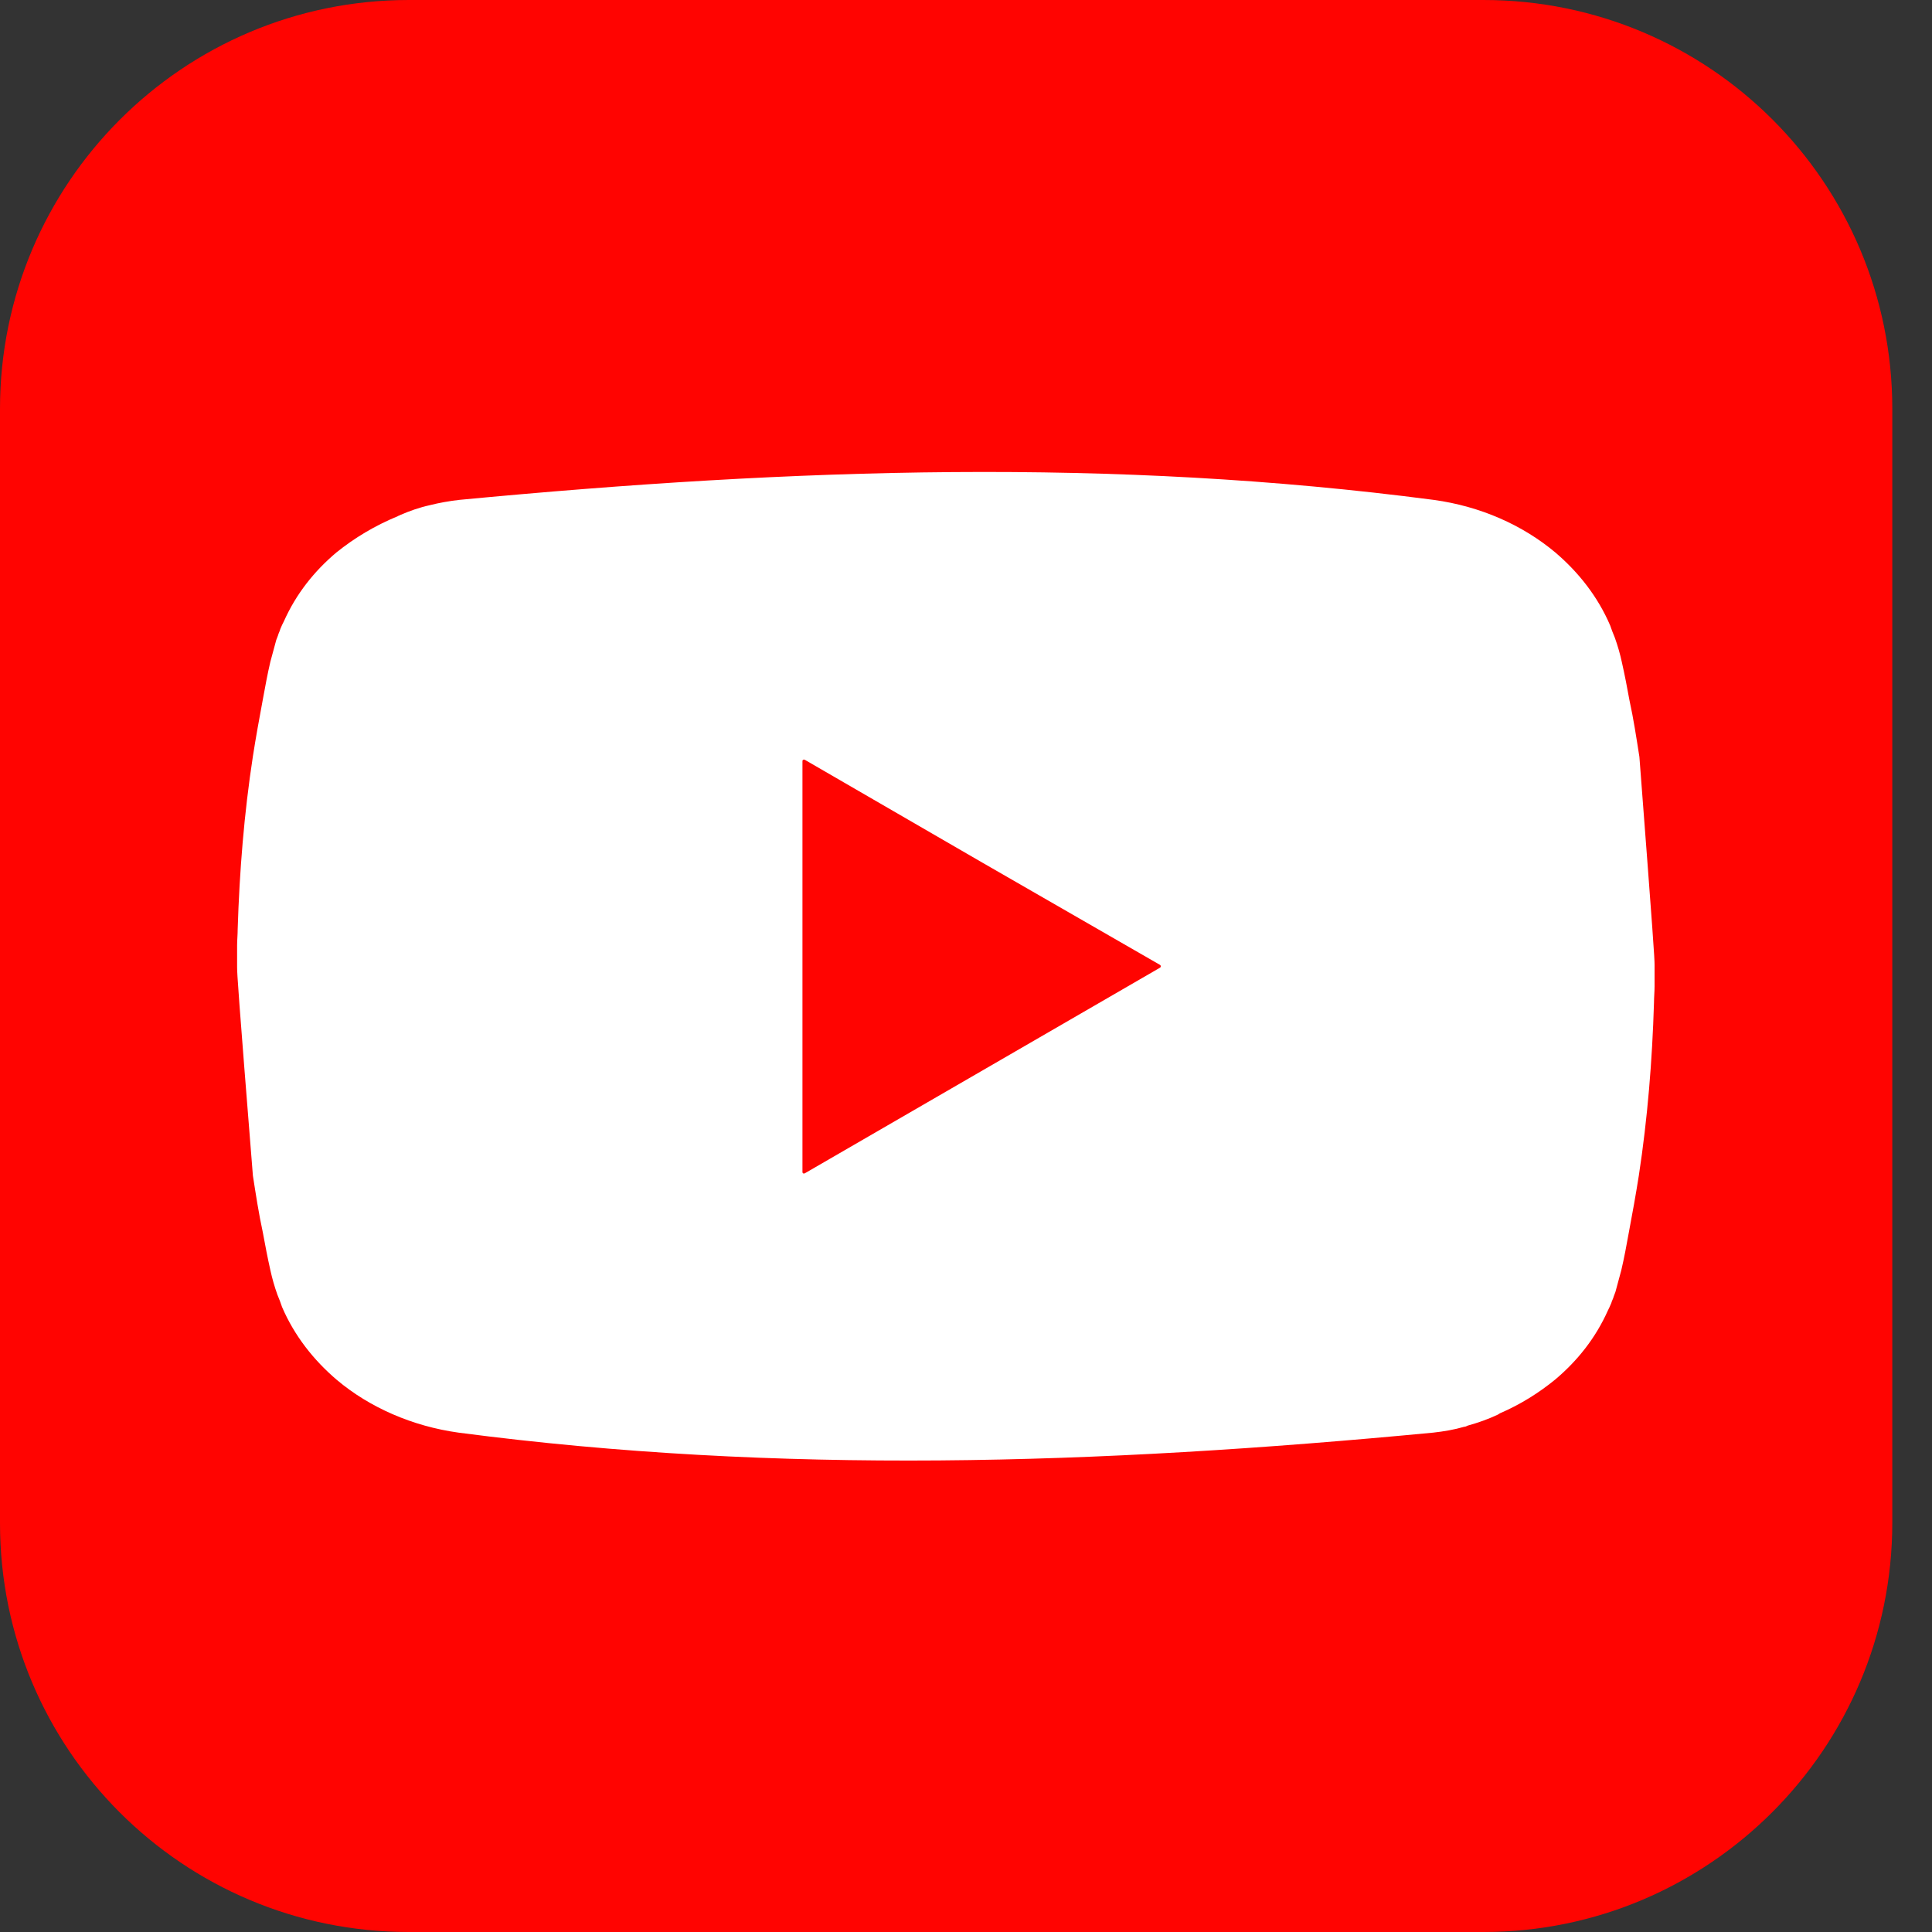
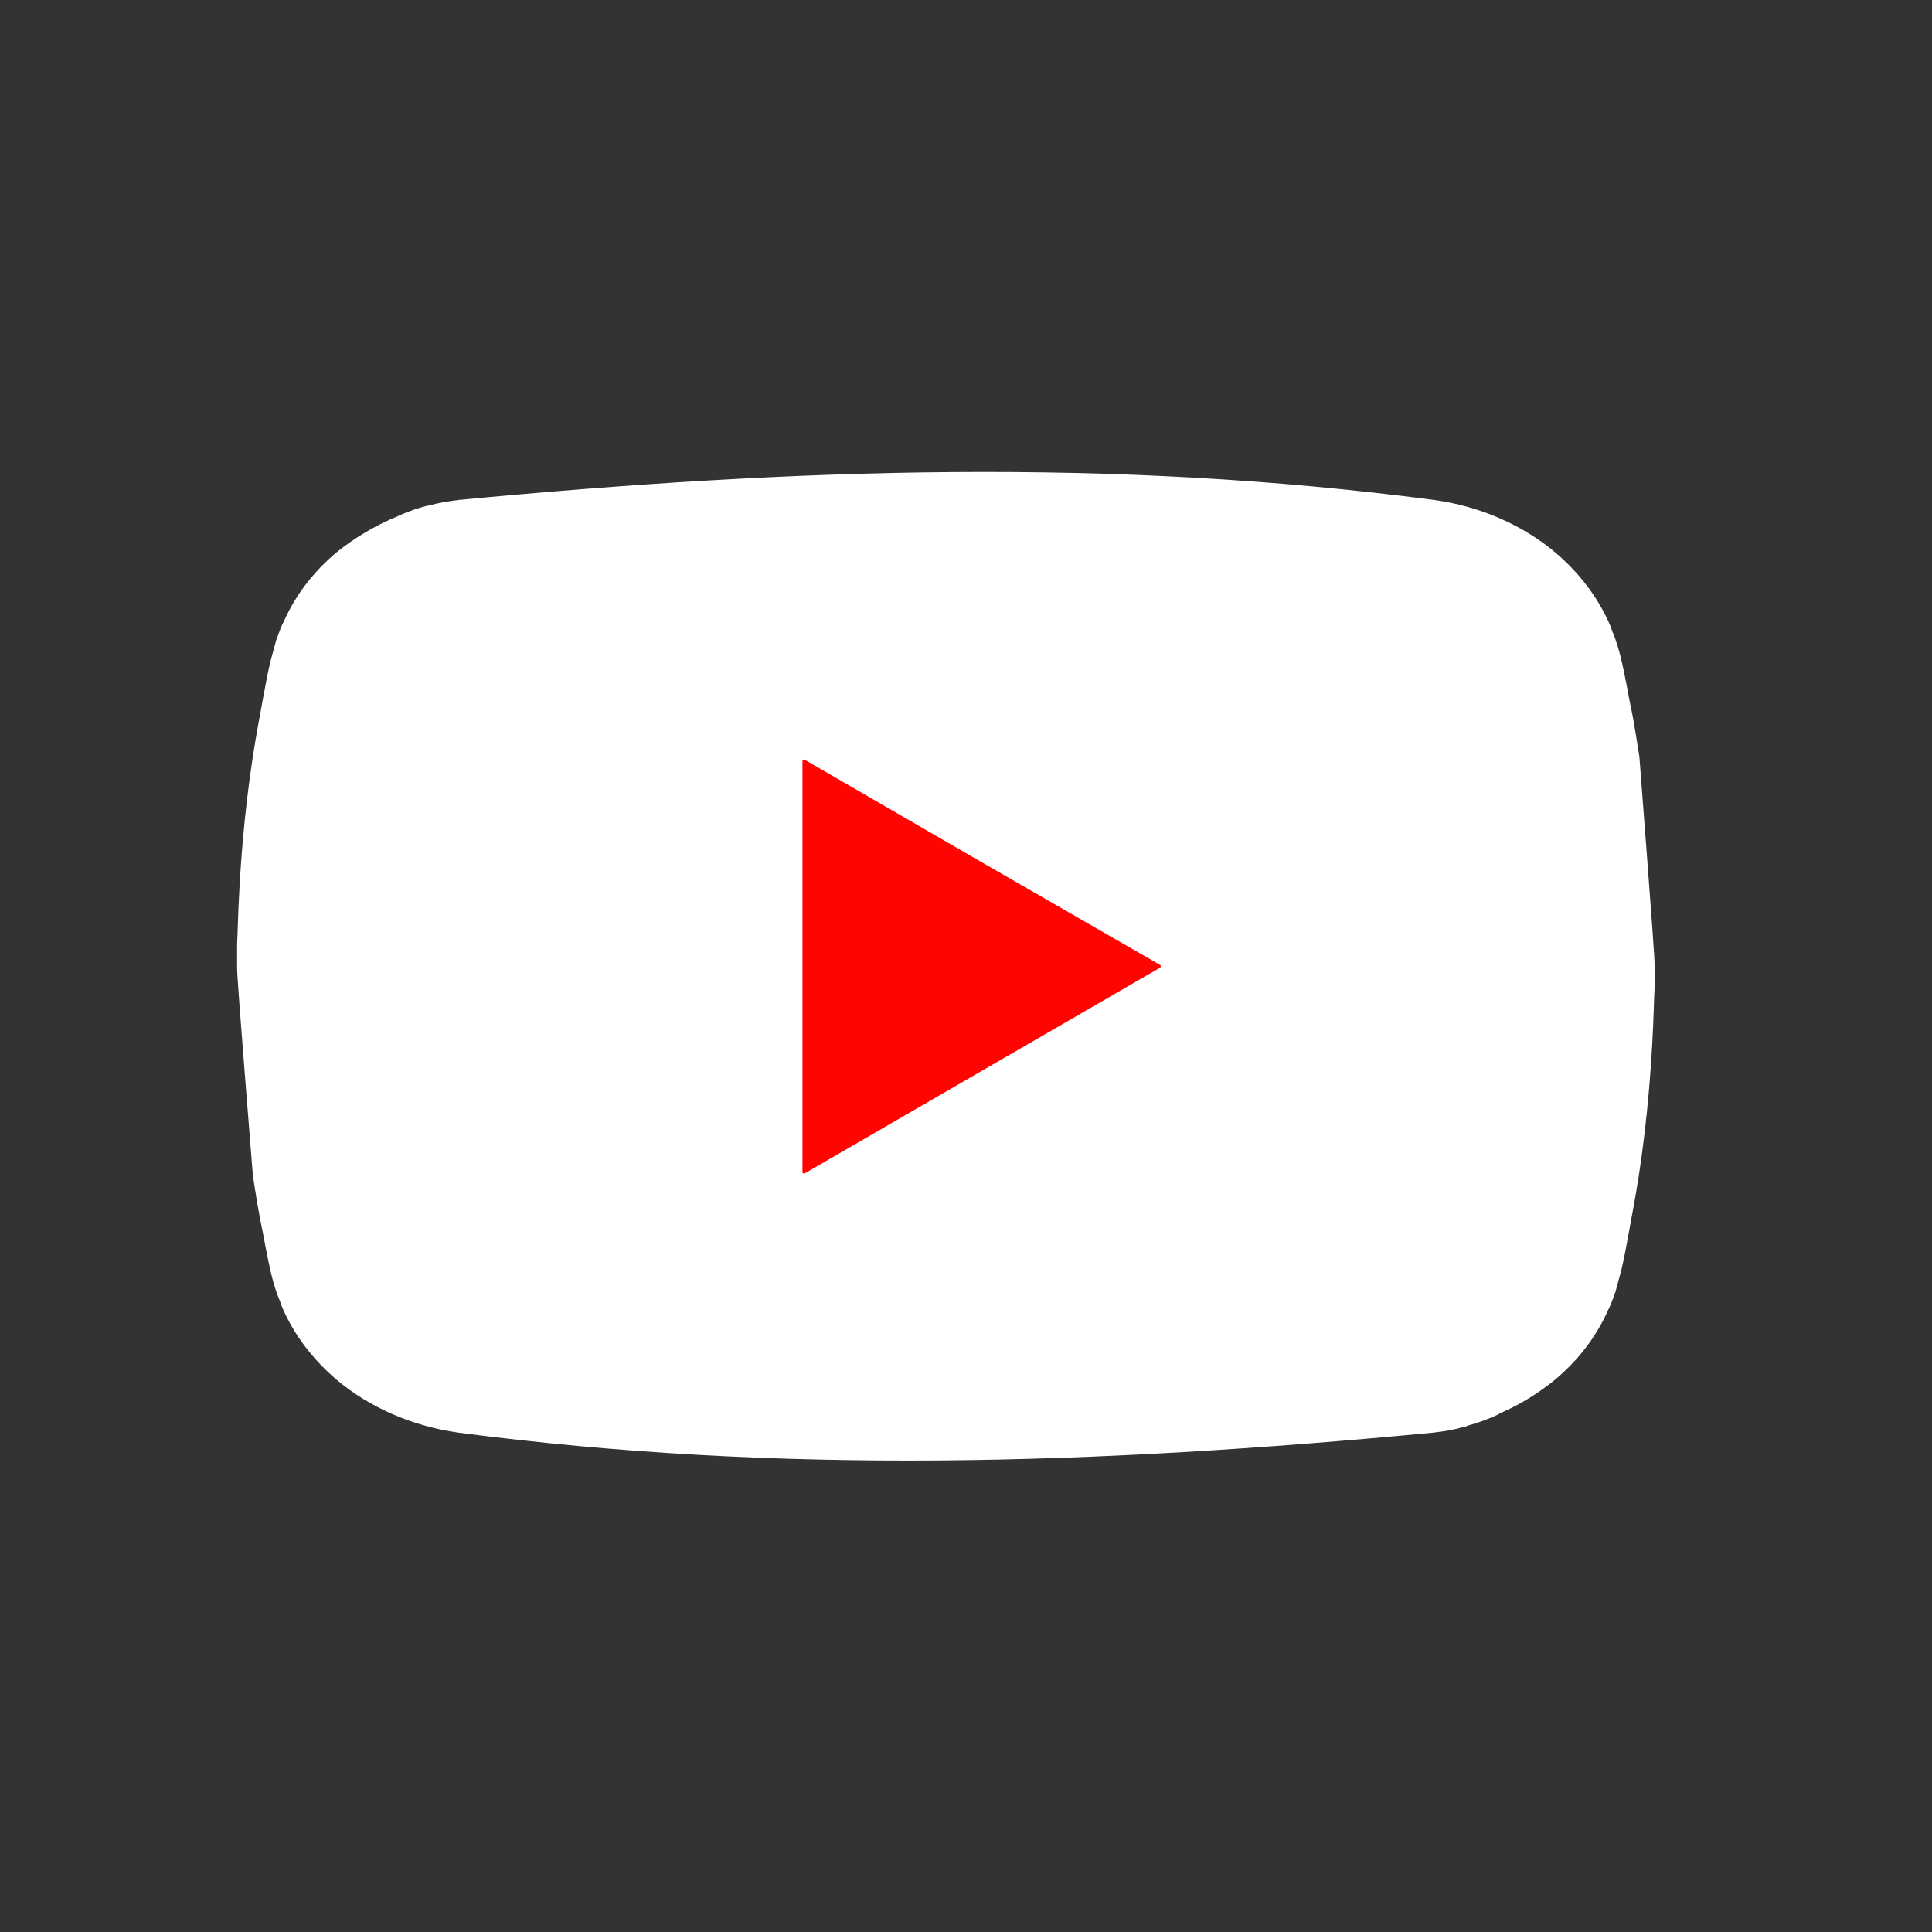
<svg xmlns="http://www.w3.org/2000/svg" width="40" height="40" viewBox="0 0 40 40" fill="none">
  <rect x="0" y="0" width="40" height="40" fill="#333333" stroke="none" />
-   <path d="M30.713 40H8.464C3.785 40 0 36.215 0 31.536V8.464C0 3.797 3.785 0 8.464 0H30.713C35.393 0 39.178 3.785 39.178 8.464V31.524C39.178 36.203 35.381 40 30.713 40Z" fill="#FF0401" />
  <path d="M33.942 15.67C33.881 15.283 33.821 14.884 33.736 14.497C33.688 14.231 33.639 13.977 33.579 13.711C33.543 13.542 33.494 13.373 33.434 13.204C33.398 13.119 33.361 13.022 33.337 12.95C33.083 12.357 32.684 11.849 32.201 11.438C31.523 10.87 30.653 10.483 29.686 10.35C23.047 9.479 16.493 9.685 9.504 10.35C9.299 10.374 9.093 10.41 8.9 10.459C8.682 10.507 8.476 10.58 8.283 10.664C8.271 10.676 8.247 10.676 8.234 10.688C7.763 10.882 7.34 11.136 6.965 11.438C6.505 11.825 6.13 12.297 5.877 12.865C5.852 12.913 5.828 12.962 5.804 13.022C5.792 13.071 5.768 13.107 5.756 13.155L5.719 13.252L5.598 13.699C5.538 13.953 5.49 14.219 5.441 14.485C5.369 14.872 5.296 15.271 5.236 15.658C5.054 16.843 4.958 18.04 4.921 19.238C4.921 19.346 4.909 19.467 4.909 19.576C4.909 19.721 4.909 19.854 4.909 19.999V20.023C4.909 20.169 4.933 20.555 5.236 24.34C5.296 24.727 5.357 25.126 5.441 25.513C5.49 25.779 5.538 26.033 5.598 26.299C5.635 26.468 5.683 26.638 5.744 26.807C5.78 26.892 5.816 26.988 5.84 27.061C6.094 27.653 6.493 28.161 6.977 28.572C7.654 29.141 8.537 29.528 9.492 29.661C16.131 30.531 22.684 30.326 29.673 29.661C29.891 29.637 30.109 29.6 30.314 29.54C30.338 29.54 30.363 29.528 30.387 29.516C30.605 29.455 30.81 29.383 31.016 29.286C31.028 29.274 31.04 29.274 31.052 29.262C31.475 29.08 31.862 28.838 32.201 28.56C32.66 28.173 33.035 27.702 33.289 27.134C33.313 27.085 33.337 27.037 33.361 26.976C33.373 26.928 33.398 26.892 33.41 26.843C33.422 26.807 33.434 26.783 33.446 26.747L33.567 26.299C33.627 26.045 33.676 25.779 33.724 25.513C33.797 25.126 33.869 24.727 33.93 24.34C34.111 23.155 34.208 21.958 34.244 20.761C34.244 20.652 34.256 20.531 34.256 20.422C34.256 20.277 34.256 20.12 34.256 19.975C34.256 19.842 34.232 19.455 33.942 15.67Z" fill="white" />
  <path d="M24.015 19.976C24.039 19.988 24.039 20.024 24.015 20.036L20.339 22.164L16.663 24.292C16.638 24.305 16.614 24.292 16.614 24.268V20.012V15.755C16.614 15.731 16.638 15.719 16.663 15.731L20.339 17.86L24.015 19.976Z" fill="#FF0401" />
</svg>